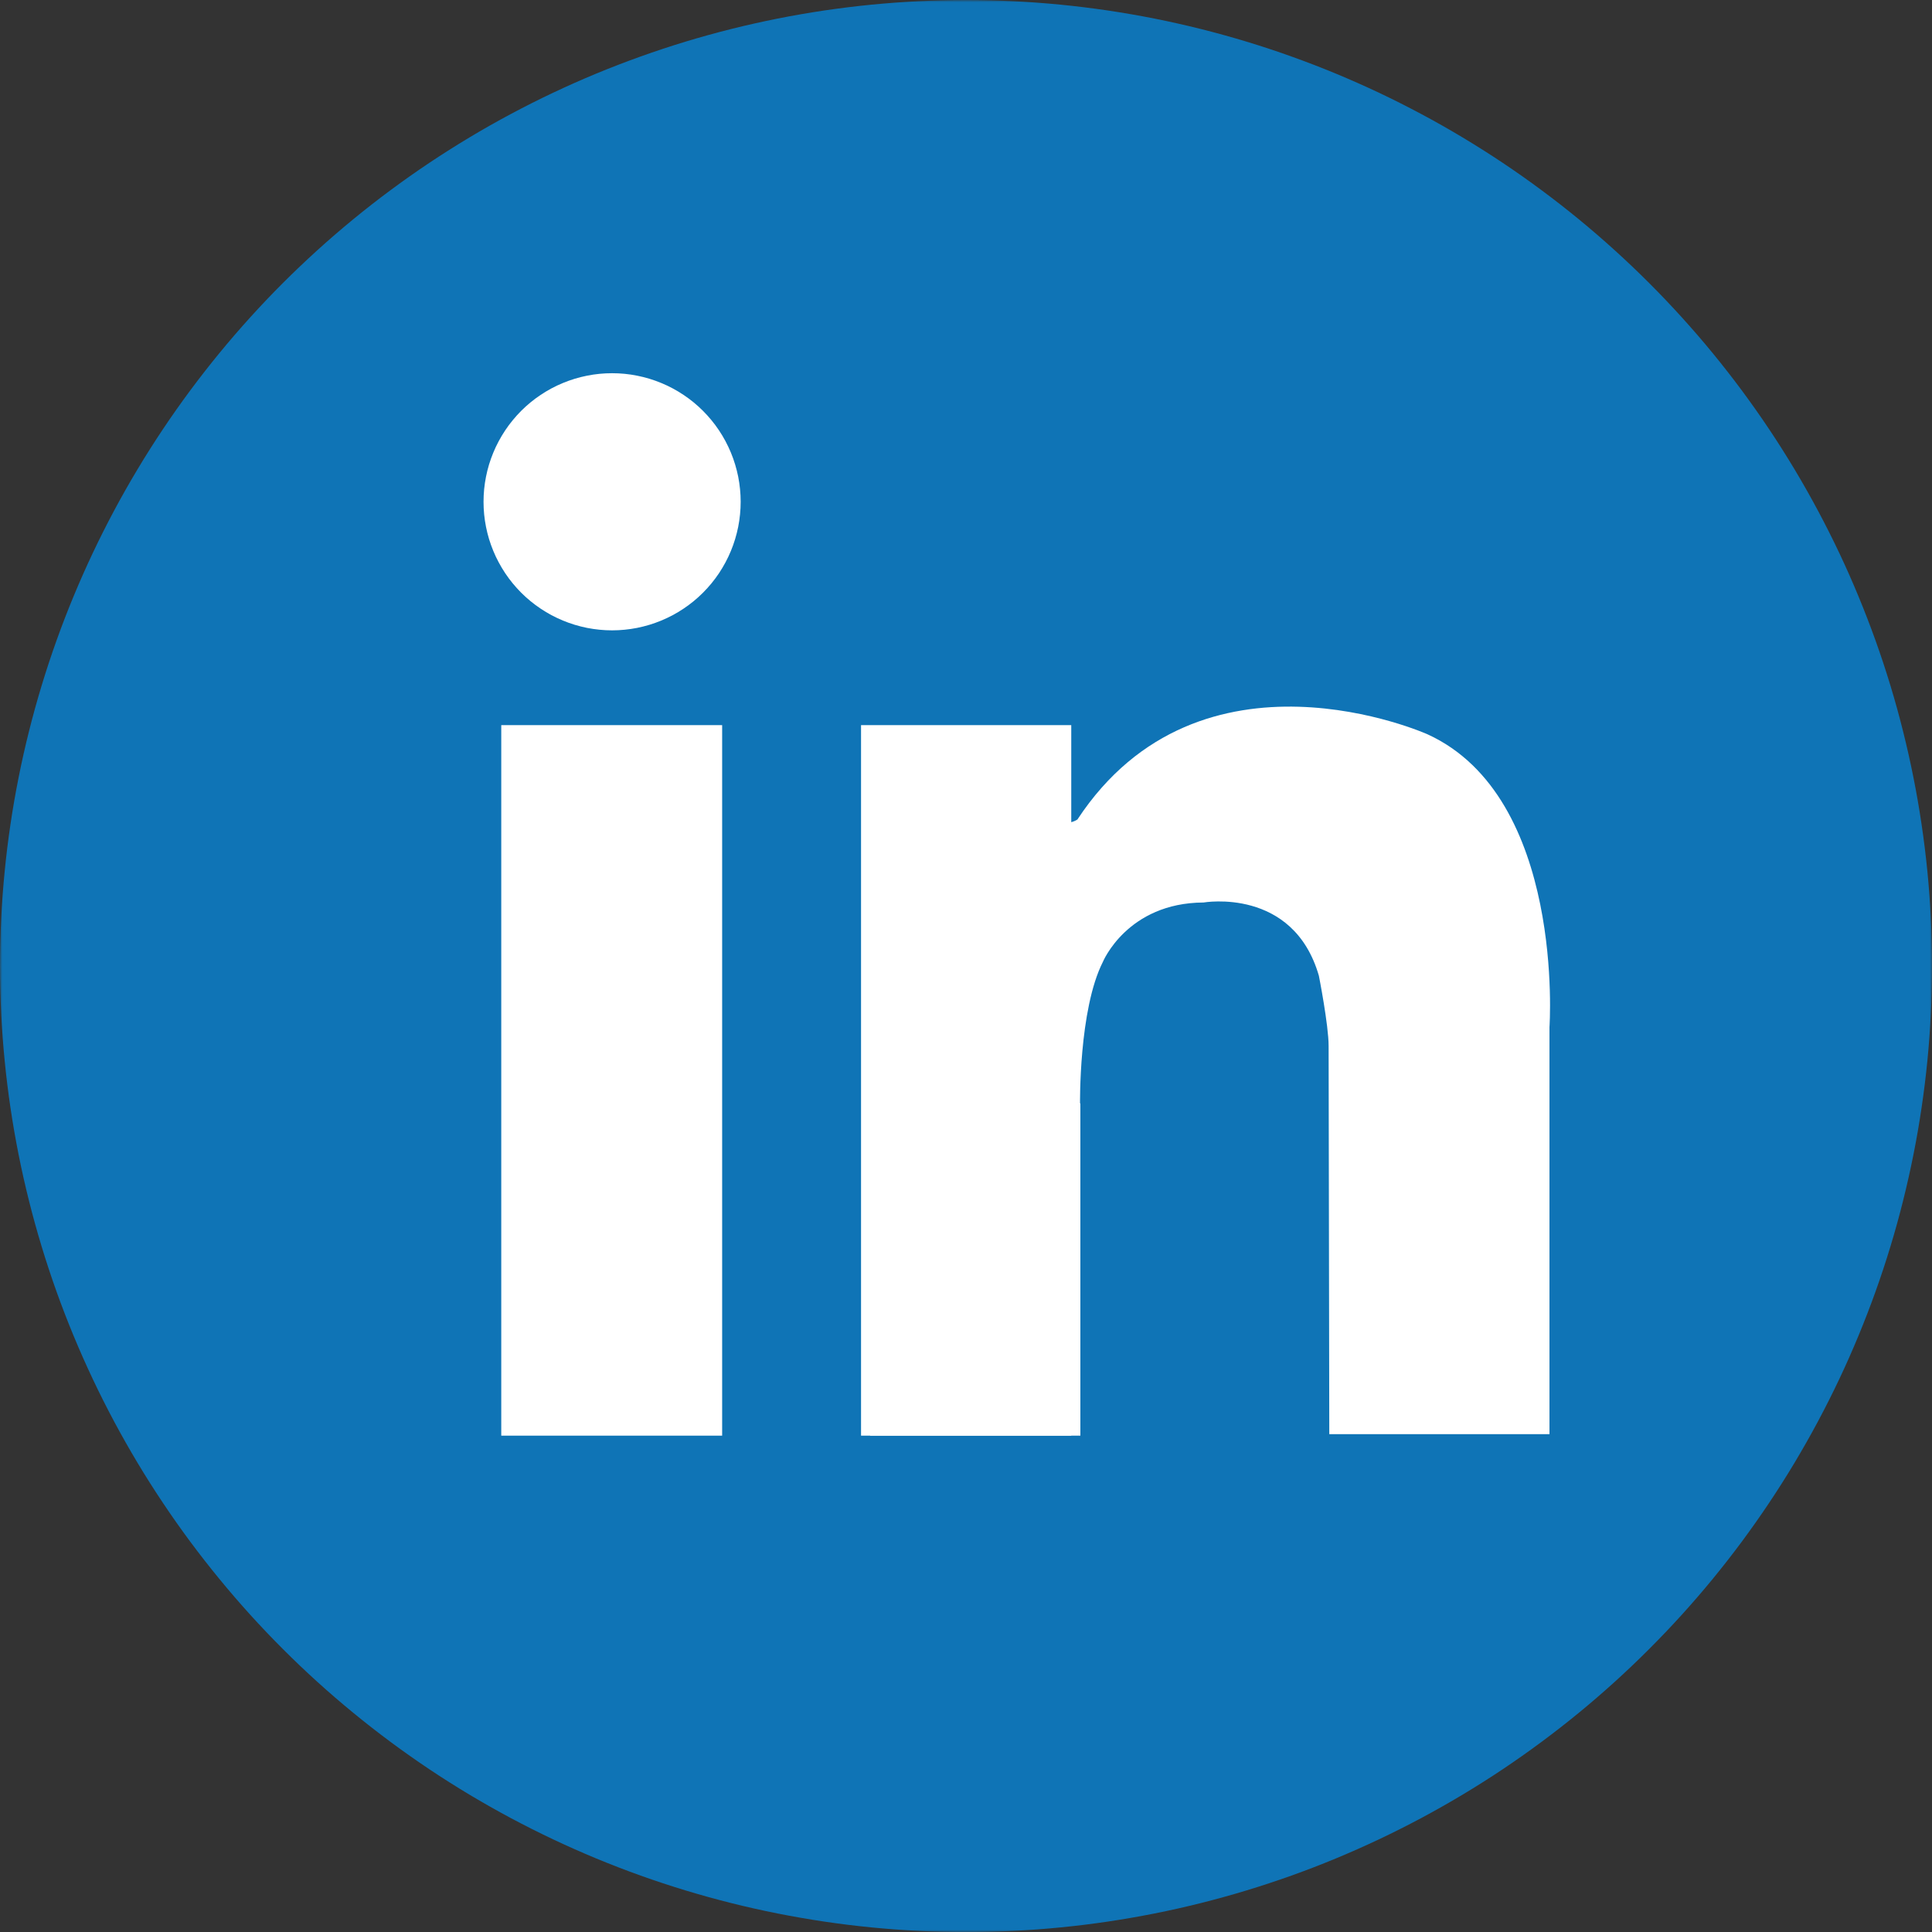
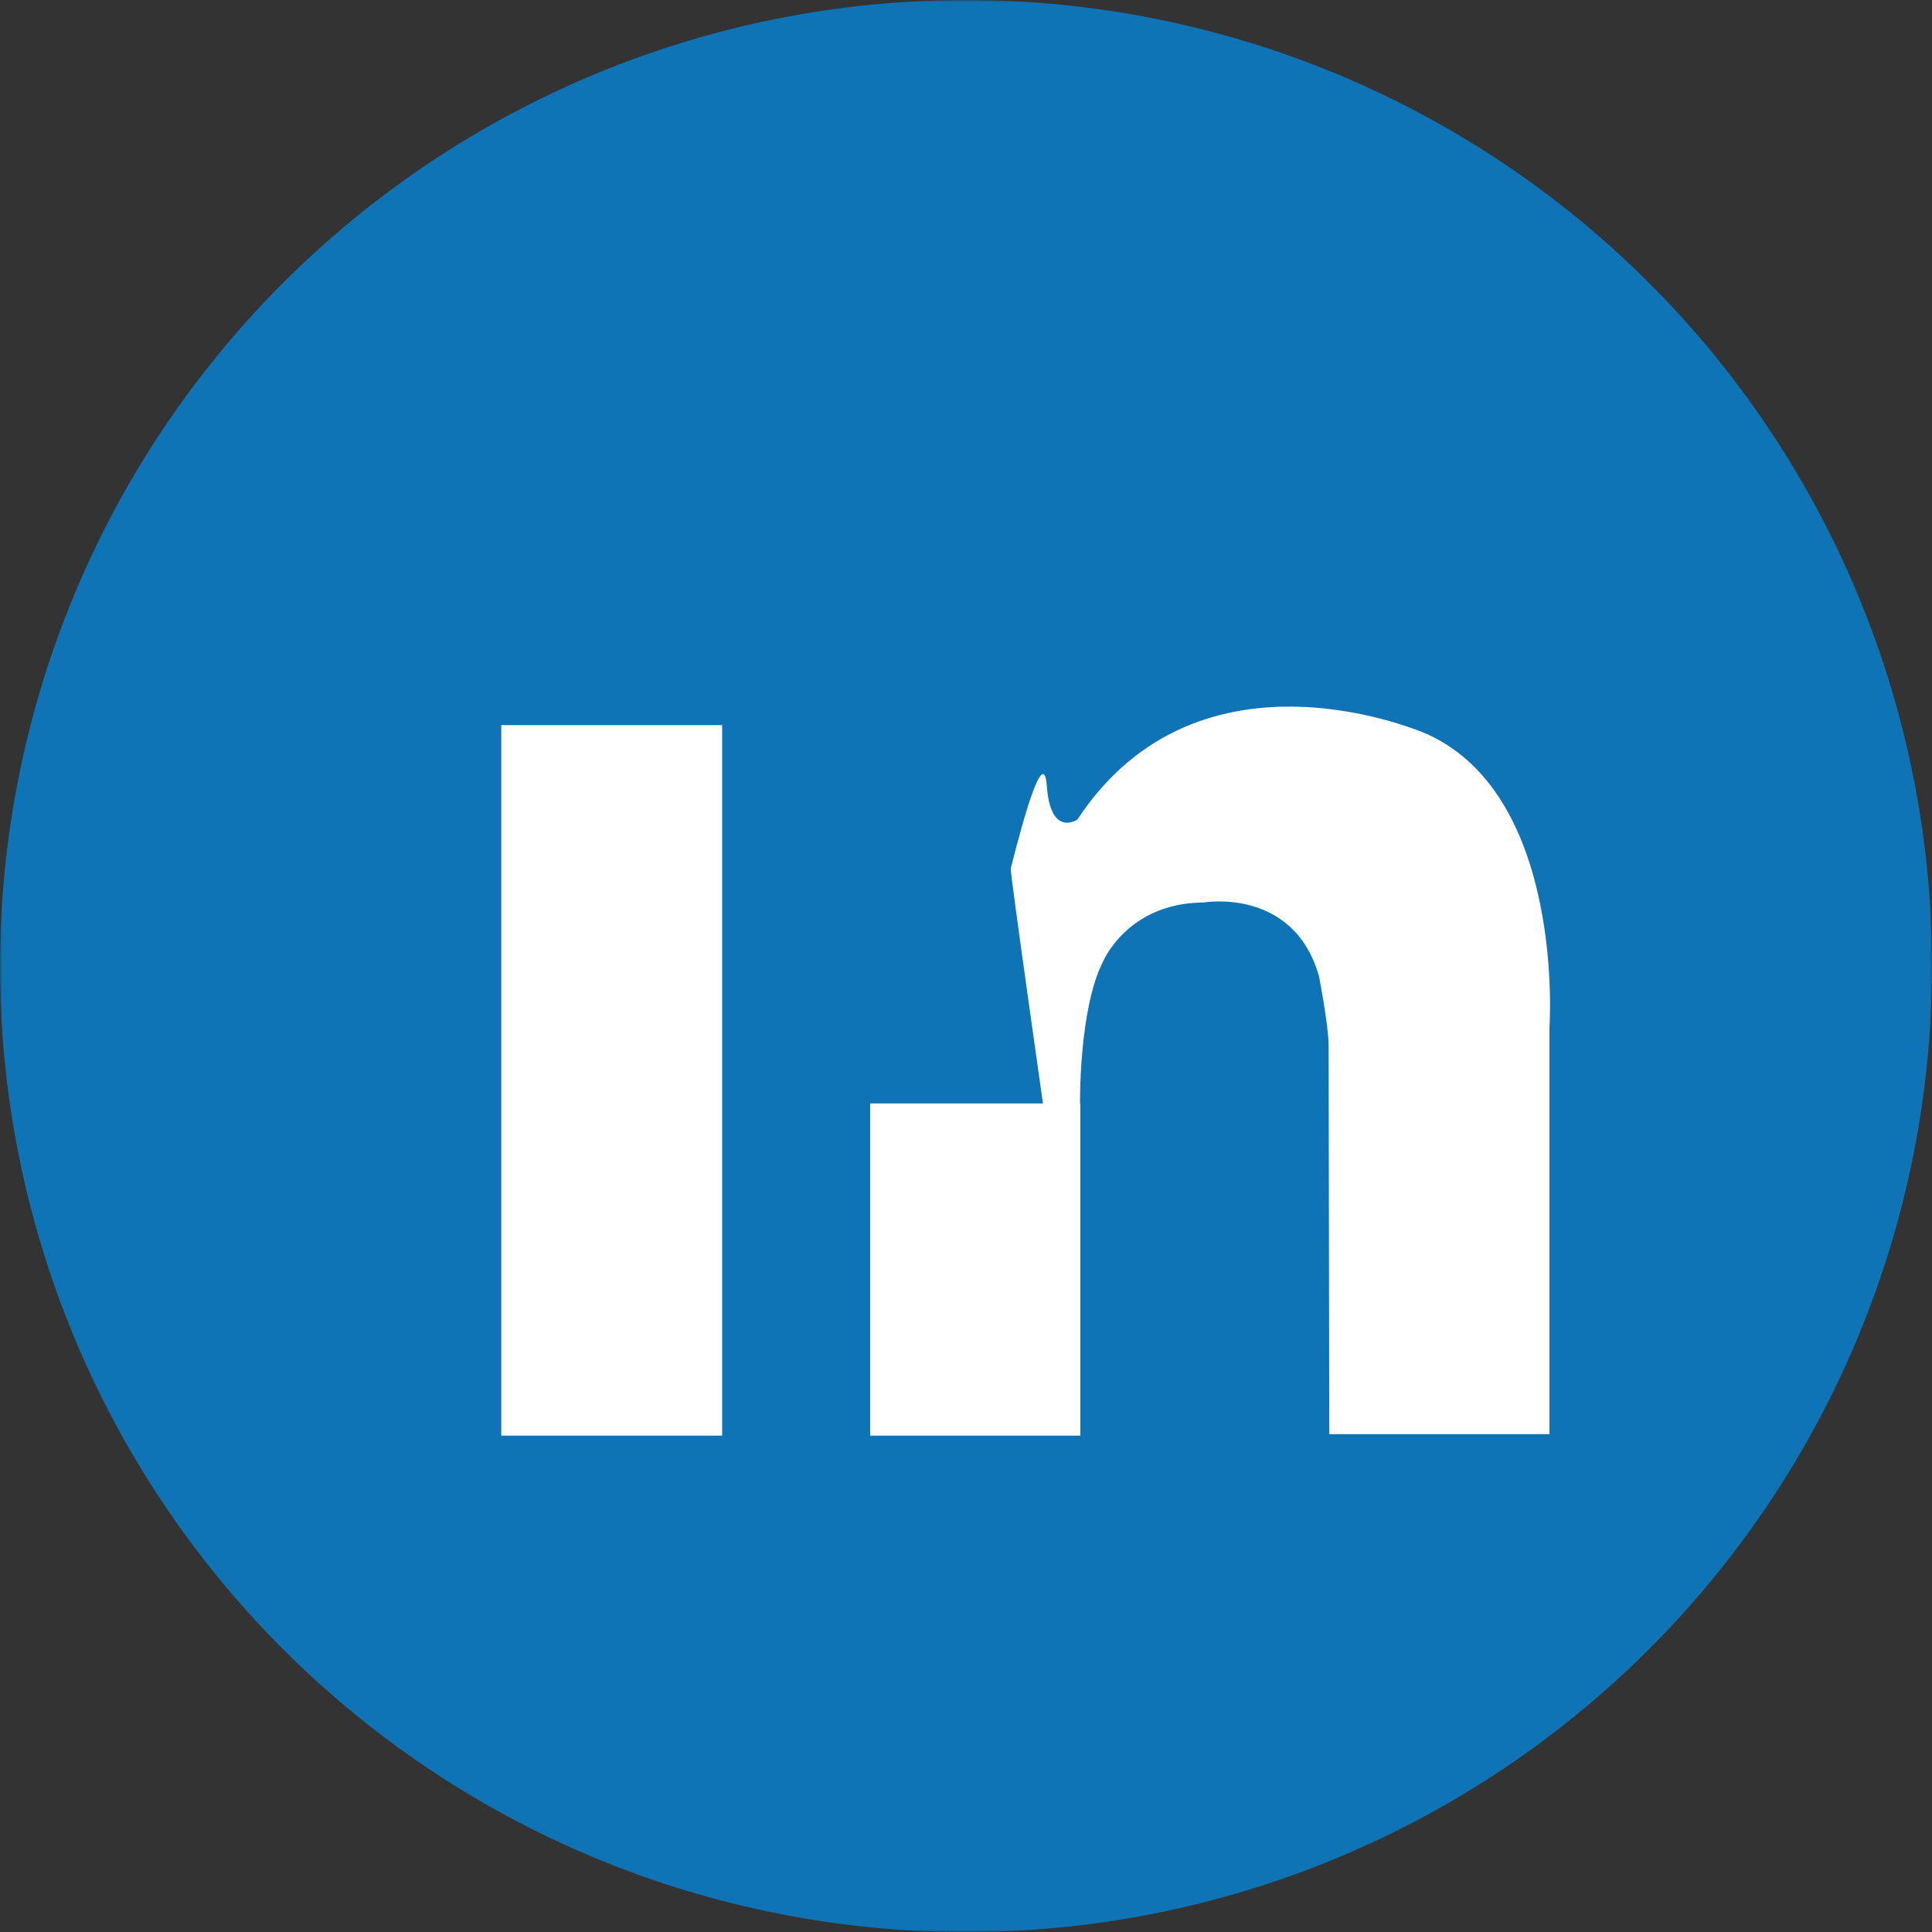
<svg xmlns="http://www.w3.org/2000/svg" width="432" height="432" viewBox="0 0 432 432" fill="none">
  <rect x="0" y="0" width="432" height="432" fill="#333333" stroke="none" />
  <mask id="mask0_339_118" style="mask-type:luminance" maskUnits="userSpaceOnUse" x="0" y="0" width="432" height="432">
    <path d="M0 0H432V432H0V0Z" fill="white" />
  </mask>
  <g mask="url(#mask0_339_118)">
    <path d="M432.005 216.01C432.005 219.542 431.922 223.078 431.744 226.609C431.573 230.141 431.312 233.661 430.968 237.182C430.619 240.698 430.187 244.208 429.666 247.703C429.151 251.198 428.547 254.682 427.854 258.151C427.166 261.615 426.39 265.063 425.531 268.495C424.677 271.922 423.734 275.328 422.708 278.708C421.682 282.094 420.573 285.448 419.38 288.776C418.187 292.104 416.916 295.401 415.562 298.667C414.213 301.932 412.781 305.167 411.271 308.359C409.755 311.557 408.166 314.714 406.5 317.833C404.833 320.948 403.093 324.021 401.276 327.057C399.458 330.089 397.567 333.073 395.604 336.01C393.64 338.953 391.604 341.839 389.5 344.682C387.396 347.521 385.218 350.307 382.979 353.036C380.734 355.771 378.427 358.448 376.052 361.068C373.677 363.688 371.239 366.245 368.739 368.745C366.244 371.245 363.682 373.682 361.062 376.057C358.442 378.427 355.771 380.74 353.036 382.979C350.302 385.224 347.515 387.396 344.677 389.5C341.838 391.609 338.948 393.641 336.01 395.609C333.073 397.573 330.083 399.464 327.052 401.281C324.021 403.094 320.948 404.839 317.828 406.505C314.708 408.172 311.552 409.76 308.359 411.271C305.161 412.781 301.932 414.214 298.666 415.568C295.401 416.922 292.104 418.193 288.776 419.385C285.448 420.573 282.088 421.682 278.708 422.708C275.323 423.734 271.916 424.677 268.489 425.536C265.062 426.396 261.614 427.172 258.146 427.859C254.677 428.547 251.198 429.151 247.698 429.672C244.203 430.193 240.698 430.625 237.177 430.969C233.661 431.318 230.135 431.578 226.604 431.75C223.073 431.922 219.541 432.01 216.005 432.01C212.468 432.01 208.937 431.922 205.406 431.75C201.875 431.578 198.354 431.318 194.833 430.969C191.317 430.625 187.807 430.193 184.312 429.672C180.817 429.151 177.333 428.547 173.864 427.859C170.401 427.172 166.953 426.396 163.521 425.536C160.093 424.677 156.687 423.734 153.302 422.708C149.922 421.682 146.567 420.573 143.239 419.385C139.911 418.193 136.614 416.922 133.343 415.568C130.078 414.214 126.849 412.781 123.656 411.271C120.458 409.76 117.302 408.172 114.182 406.505C111.067 404.839 107.989 403.094 104.958 401.281C101.927 399.464 98.942 397.573 96 395.609C93.062 393.641 90.172 391.609 87.333 389.5C84.495 387.396 81.708 385.224 78.979 382.979C76.245 380.74 73.567 378.427 70.948 376.057C68.328 373.682 65.77 371.245 63.27 368.745C60.77 366.245 58.333 363.688 55.958 361.068C53.588 358.448 51.276 355.771 49.036 353.036C46.791 350.307 44.62 347.521 42.51 344.682C40.406 341.839 38.37 338.953 36.406 336.01C34.442 333.073 32.552 330.089 30.734 327.057C28.916 324.021 27.177 320.948 25.51 317.833C23.843 314.714 22.255 311.557 20.744 308.359C19.234 305.167 17.802 301.932 16.448 298.667C15.093 295.401 13.823 292.104 12.63 288.776C11.442 285.448 10.333 282.094 9.307 278.708C8.281 275.328 7.338 271.922 6.479 268.495C5.619 265.063 4.843 261.615 4.156 258.151C3.463 254.682 2.859 251.198 2.343 247.703C1.823 244.208 1.39 240.698 1.047 237.182C0.698 233.661 0.437 230.141 0.265 226.609C0.093 223.078 0.005 219.542 0.005 216.01C0.005 212.474 0.093 208.943 0.265 205.411C0.437 201.88 0.698 198.354 1.047 194.839C1.39 191.318 1.823 187.813 2.343 184.313C2.859 180.818 3.463 177.339 4.156 173.87C4.843 170.401 5.619 166.953 6.479 163.526C7.338 160.094 8.281 156.688 9.307 153.307C10.333 149.922 11.442 146.568 12.63 143.24C13.823 139.911 15.093 136.615 16.448 133.349C17.802 130.083 19.234 126.854 20.744 123.656C22.255 120.464 23.843 117.302 25.51 114.188C27.177 111.068 28.916 107.995 30.734 104.964C32.552 101.932 34.442 98.943 36.406 96.005C38.37 93.068 40.406 90.177 42.51 87.339C44.62 84.5 46.791 81.714 49.036 78.979C51.276 76.245 53.588 73.573 55.958 70.953C58.333 68.333 60.77 65.771 63.27 63.271C65.77 60.776 68.328 58.339 70.948 55.964C73.567 53.589 76.245 51.281 78.979 49.036C81.708 46.797 84.495 44.62 87.333 42.516C90.172 40.411 93.062 38.375 96 36.411C98.942 34.448 101.927 32.557 104.958 30.74C107.989 28.922 111.067 27.177 114.182 25.516C117.302 23.849 120.458 22.255 123.656 20.745C126.849 19.234 130.078 17.802 133.343 16.448C136.614 15.099 139.911 13.823 143.239 12.635C146.567 11.443 149.922 10.333 153.302 9.307C156.687 8.281 160.093 7.339 163.521 6.479C166.953 5.62 170.401 4.849 173.864 4.156C177.333 3.469 180.817 2.865 184.312 2.344C187.807 1.828 191.317 1.396 194.833 1.047C198.354 0.703 201.875 0.443 205.406 0.266C208.937 0.094 212.468 0.01 216.005 0.01C219.541 0.01 223.073 0.094 226.604 0.266C230.135 0.443 233.661 0.703 237.177 1.047C240.698 1.396 244.203 1.828 247.698 2.344C251.198 2.865 254.677 3.469 258.146 4.156C261.614 4.849 265.062 5.62 268.489 6.479C271.916 7.339 275.323 8.281 278.708 9.307C282.088 10.333 285.448 11.443 288.776 12.635C292.104 13.823 295.401 15.099 298.666 16.448C301.932 17.802 305.161 19.234 308.359 20.745C311.552 22.255 314.708 23.849 317.828 25.516C320.948 27.177 324.021 28.922 327.052 30.74C330.083 32.557 333.073 34.448 336.01 36.411C338.948 38.375 341.838 40.411 344.677 42.516C347.515 44.62 350.302 46.797 353.036 49.036C355.771 51.281 358.442 53.589 361.062 55.964C363.682 58.339 366.244 60.776 368.739 63.271C371.239 65.771 373.677 68.333 376.052 70.953C378.427 73.573 380.734 76.245 382.979 78.979C385.218 81.714 387.396 84.5 389.5 87.339C391.604 90.177 393.64 93.068 395.604 96.005C397.567 98.943 399.458 101.932 401.276 104.964C403.093 107.995 404.833 111.068 406.5 114.188C408.166 117.302 409.755 120.464 411.271 123.656C412.781 126.854 414.213 130.083 415.562 133.349C416.916 136.615 418.187 139.911 419.38 143.24C420.573 146.568 421.682 149.922 422.708 153.307C423.734 156.688 424.677 160.094 425.531 163.526C426.39 166.953 427.166 170.401 427.854 173.87C428.547 177.339 429.151 180.818 429.666 184.313C430.187 187.813 430.619 191.318 430.968 194.839C431.312 198.354 431.573 201.88 431.744 205.411C431.922 208.943 432.005 212.474 432.005 216.01Z" fill="#0F74B6" />
  </g>
-   <path d="M165.615 112.198C165.615 113.141 165.568 114.078 165.474 115.016C165.381 115.953 165.245 116.885 165.063 117.807C164.875 118.729 164.651 119.641 164.375 120.542C164.104 121.443 163.787 122.328 163.427 123.198C163.063 124.068 162.662 124.922 162.219 125.75C161.776 126.578 161.292 127.385 160.771 128.172C160.245 128.953 159.688 129.708 159.089 130.438C158.49 131.161 157.86 131.859 157.193 132.526C156.526 133.193 155.834 133.823 155.104 134.422C154.375 135.016 153.62 135.578 152.839 136.099C152.052 136.625 151.25 137.109 150.417 137.552C149.589 137.995 148.735 138.396 147.865 138.755C146.995 139.12 146.11 139.432 145.209 139.708C144.308 139.979 143.396 140.208 142.474 140.396C141.552 140.578 140.62 140.714 139.683 140.807C138.745 140.901 137.808 140.948 136.865 140.948C135.922 140.948 134.985 140.901 134.047 140.807C133.11 140.714 132.183 140.578 131.256 140.396C130.334 140.208 129.422 139.979 128.521 139.708C127.62 139.432 126.735 139.12 125.865 138.755C124.995 138.396 124.146 137.995 123.313 137.552C122.485 137.109 121.677 136.625 120.896 136.099C120.11 135.578 119.354 135.016 118.631 134.422C117.901 133.823 117.203 133.193 116.537 132.526C115.875 131.859 115.24 131.161 114.646 130.438C114.047 129.708 113.485 128.953 112.964 128.172C112.443 127.385 111.959 126.578 111.516 125.75C111.068 124.922 110.667 124.068 110.308 123.198C109.948 122.328 109.631 121.443 109.354 120.542C109.084 119.641 108.854 118.729 108.672 117.807C108.49 116.885 108.349 115.953 108.256 115.016C108.167 114.078 108.12 113.141 108.12 112.198C108.12 111.255 108.167 110.318 108.256 109.38C108.349 108.443 108.49 107.516 108.672 106.589C108.854 105.667 109.084 104.755 109.354 103.854C109.631 102.953 109.948 102.068 110.308 101.198C110.667 100.328 111.068 99.479 111.516 98.646C111.959 97.818 112.443 97.01 112.964 96.229C113.485 95.443 114.047 94.688 114.646 93.963C115.24 93.234 115.875 92.537 116.537 91.87C117.203 91.203 117.901 90.573 118.631 89.974C119.354 89.38 120.11 88.818 120.896 88.297C121.677 87.771 122.485 87.292 123.313 86.844C124.146 86.401 124.995 86 125.865 85.641C126.735 85.281 127.62 84.963 128.521 84.688C129.422 84.417 130.334 84.188 131.256 84.005C132.183 83.818 133.11 83.682 134.047 83.588C134.985 83.495 135.922 83.453 136.865 83.453C137.808 83.453 138.745 83.495 139.683 83.588C140.62 83.682 141.552 83.818 142.474 84.005C143.396 84.188 144.308 84.417 145.209 84.688C146.11 84.963 146.995 85.281 147.865 85.641C148.735 86 149.589 86.401 150.417 86.844C151.25 87.292 152.052 87.771 152.839 88.297C153.62 88.818 154.375 89.38 155.104 89.974C155.834 90.573 156.526 91.203 157.193 91.87C157.86 92.537 158.49 93.234 159.089 93.963C159.688 94.688 160.245 95.443 160.771 96.229C161.292 97.01 161.776 97.818 162.219 98.646C162.662 99.479 163.063 100.328 163.427 101.198C163.787 102.068 164.104 102.953 164.375 103.854C164.651 104.755 164.875 105.667 165.063 106.589C165.245 107.516 165.381 108.443 165.474 109.38C165.568 110.318 165.615 111.255 165.615 112.198Z" fill="white" />
  <path d="M112.083 162.141H161.474V321.016H112.083V162.141Z" fill="white" />
-   <path d="M192.531 162.141H239.536V321.016H192.531V162.141Z" fill="white" />
  <path d="M194.567 246.729H241.573V321.016H194.567V246.729Z" fill="white" />
  <path d="M241.5 247C241.5 247 241.176 225.791 246.608 215.078C246.608 215.078 252.046 201.88 269.124 201.801C269.124 201.801 289.16 198.301 294.905 218.182C294.905 218.182 297.082 229.208 297.082 233.869C297.082 238.531 297.233 320.687 297.233 320.687H346.467V229.676C346.467 229.676 350.04 178.27 319.186 164.187C319.186 164.187 268.452 141.416 240.91 183.244C240.91 183.244 234.91 187.38 234.077 175.786C233.249 164.187 226.207 193.593 226.004 194.218C225.796 194.838 234.077 252.817 234.077 252.817L241.5 247Z" fill="white" />
</svg>